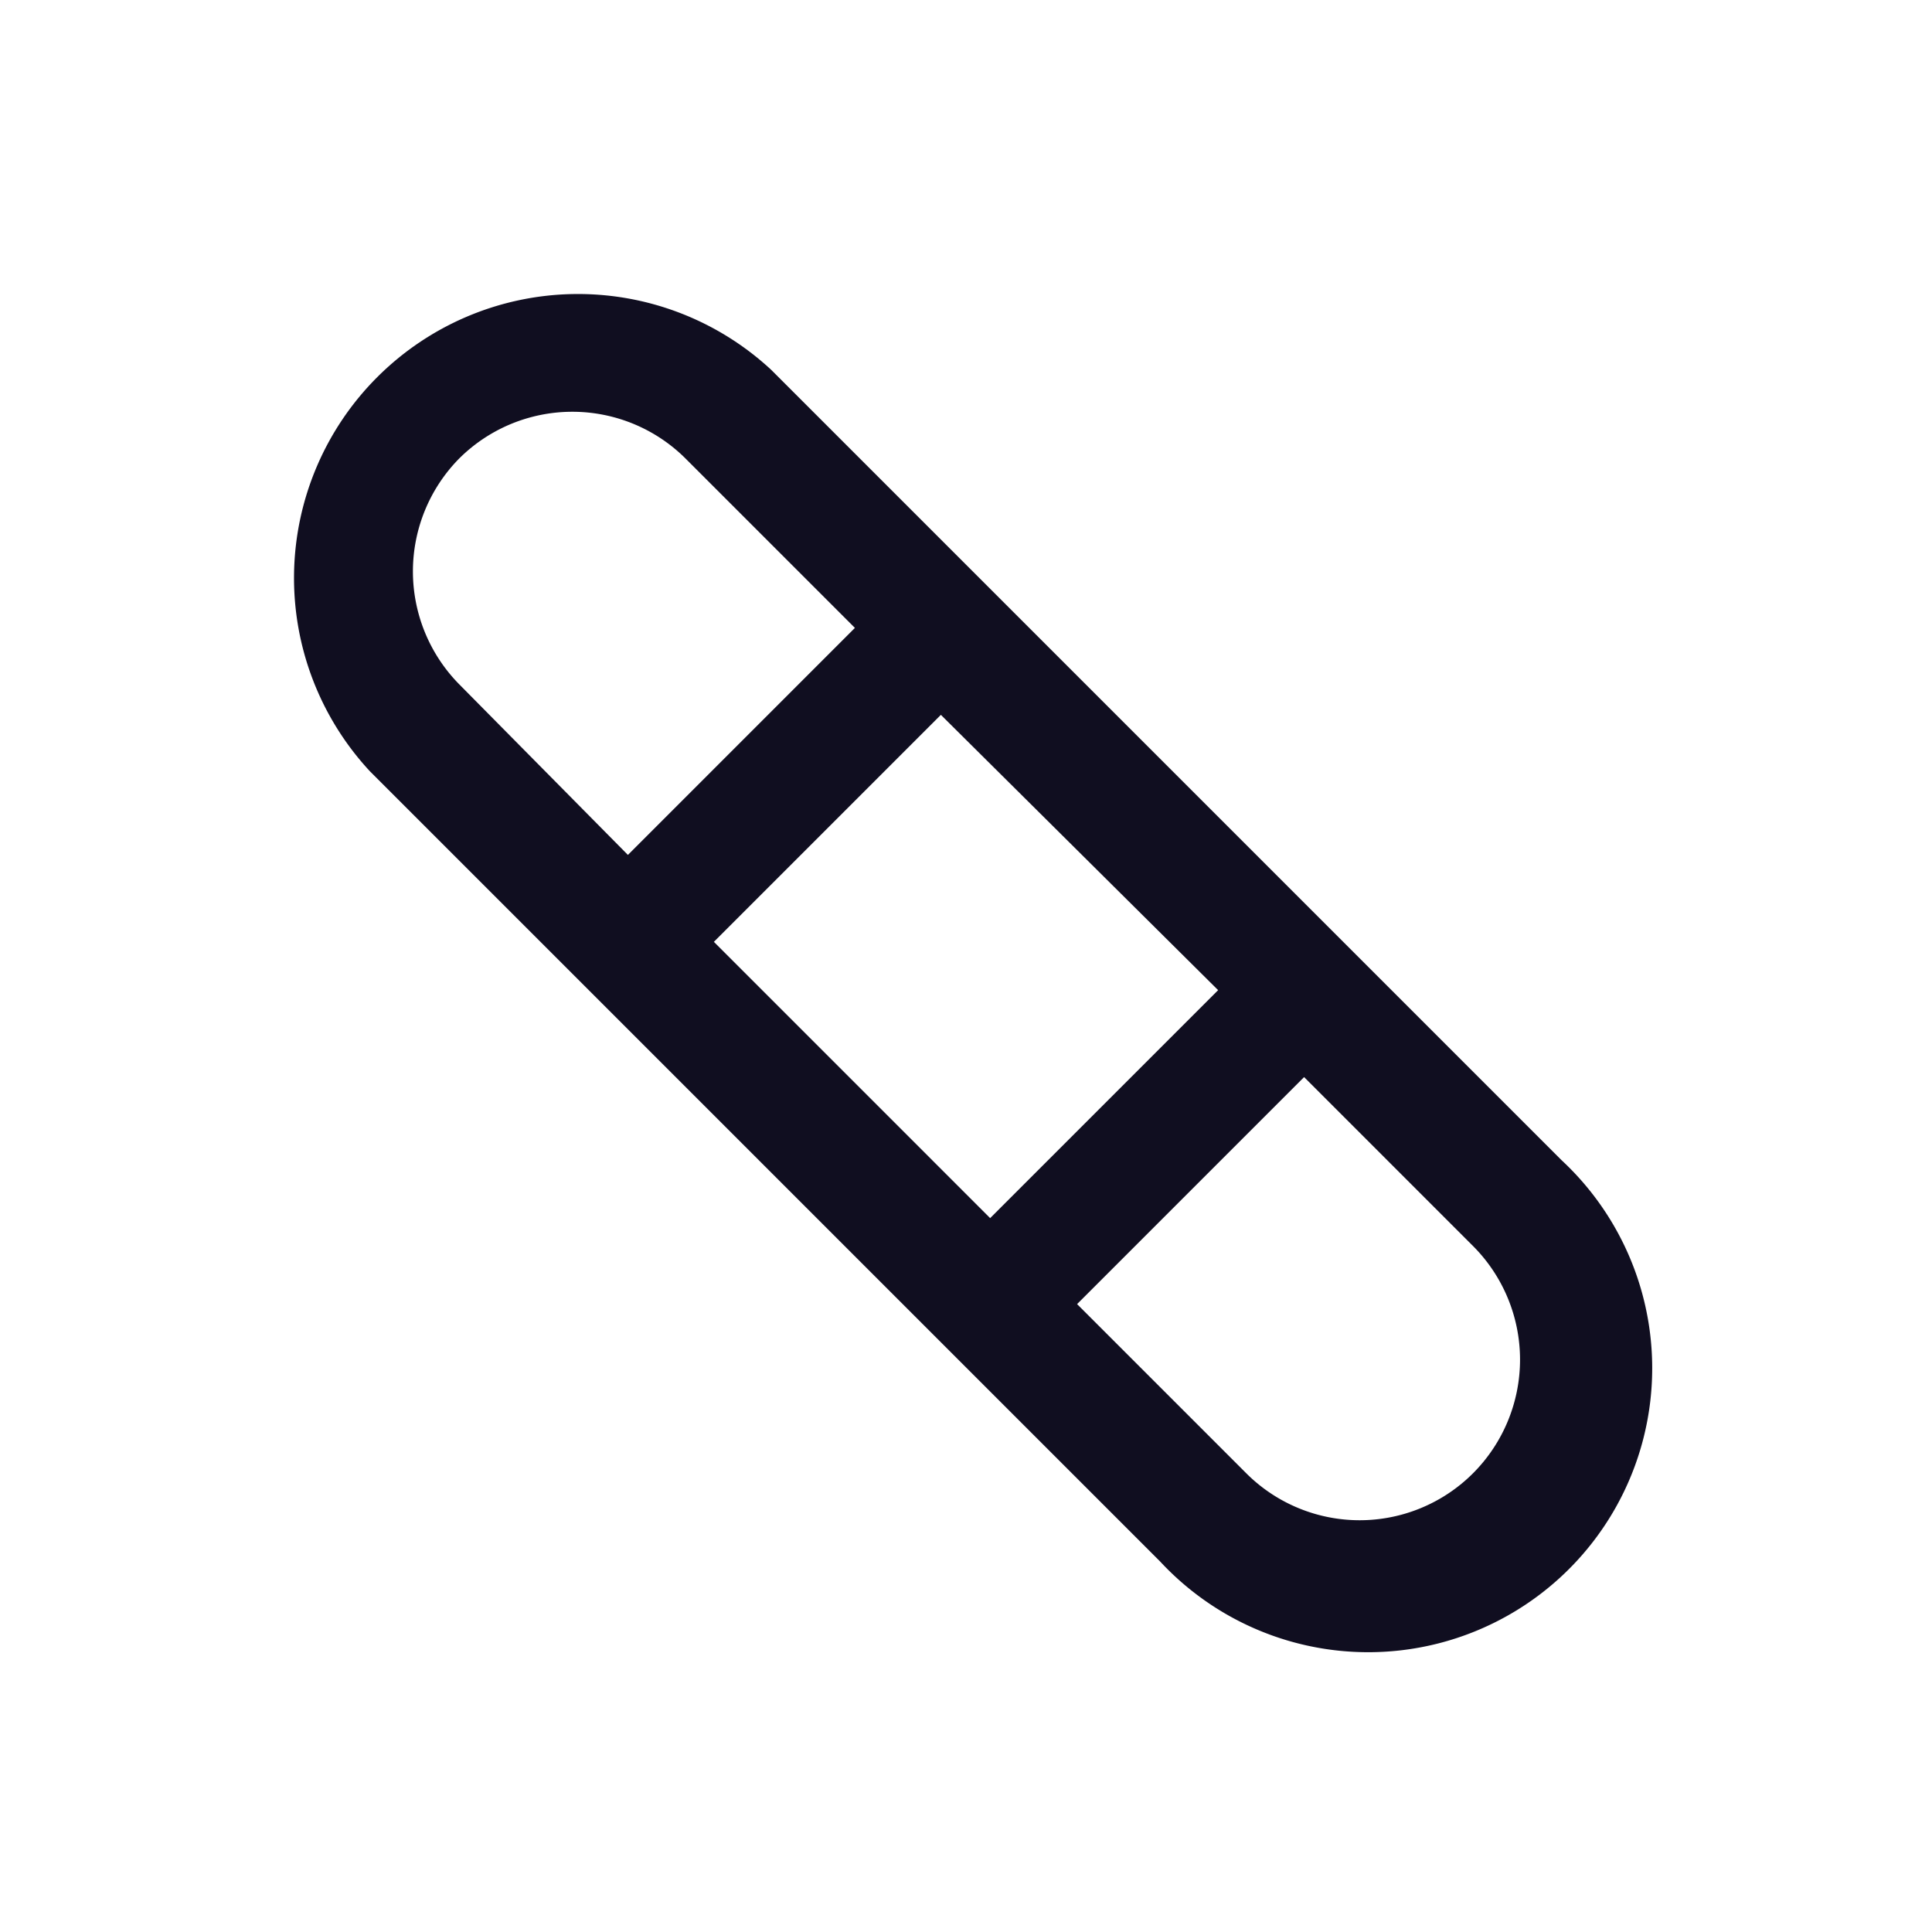
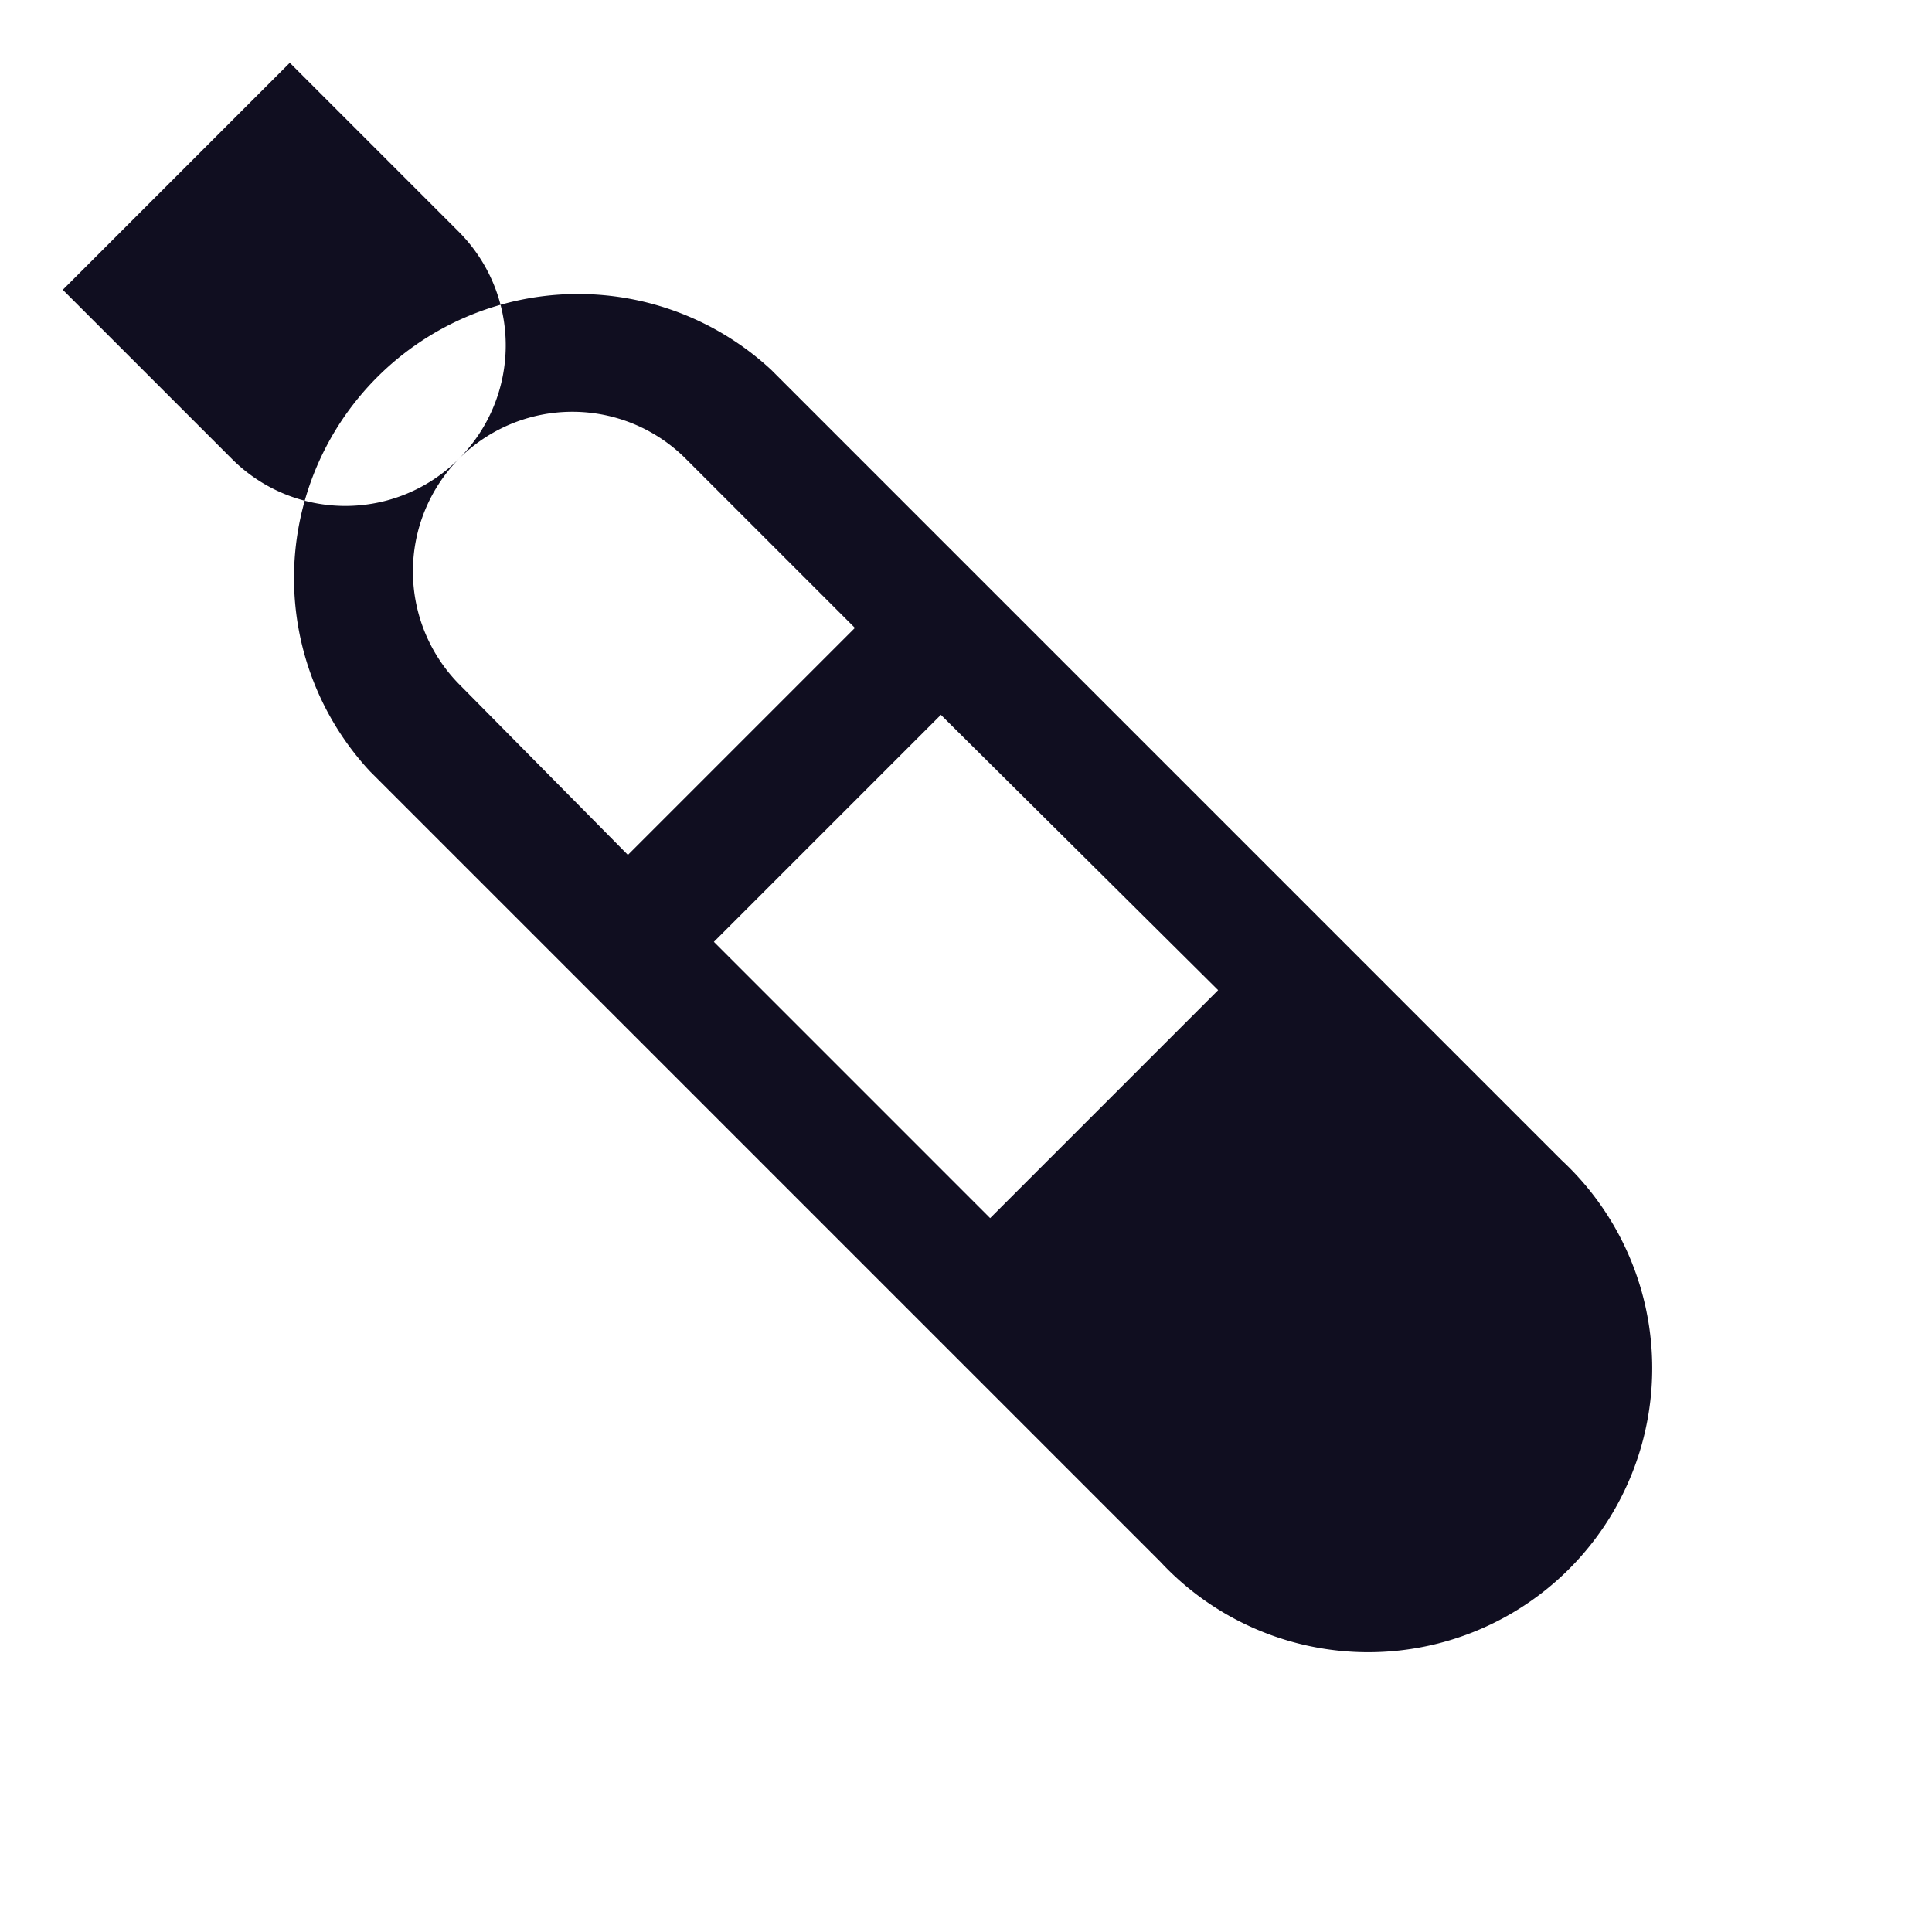
<svg xmlns="http://www.w3.org/2000/svg" id="icon" fill="#100E20" viewBox="-2.5 -2.5 40 40">
-   <path d="M29.84 21.53L13.47 5.16a5.88 5.88 0 00-8.31 8.31l4.41 4.41 7.55 7.55 4.4 4.4a5.88 5.88 0 108.31-8.31zM22.72 18L18 22.72 12.28 17l4.7-4.7zM7 7a3.32 3.32 0 014.7 0l3.5 3.5-4.7 4.7L7 11.66A3.33 3.33 0 017 7zm21 21a3.32 3.32 0 01-4.7 0l-3.5-3.5 4.7-4.7 3.5 3.5a3.33 3.33 0 010 4.7z" />
+   <path d="M29.84 21.53L13.47 5.16a5.88 5.88 0 00-8.31 8.31l4.41 4.41 7.55 7.55 4.4 4.4a5.88 5.88 0 108.31-8.31zM22.72 18L18 22.72 12.28 17l4.7-4.7zM7 7a3.32 3.32 0 014.7 0l3.5 3.5-4.7 4.7L7 11.66A3.33 3.33 0 017 7za3.32 3.32 0 01-4.7 0l-3.5-3.5 4.7-4.7 3.5 3.5a3.33 3.33 0 010 4.7z" />
</svg>